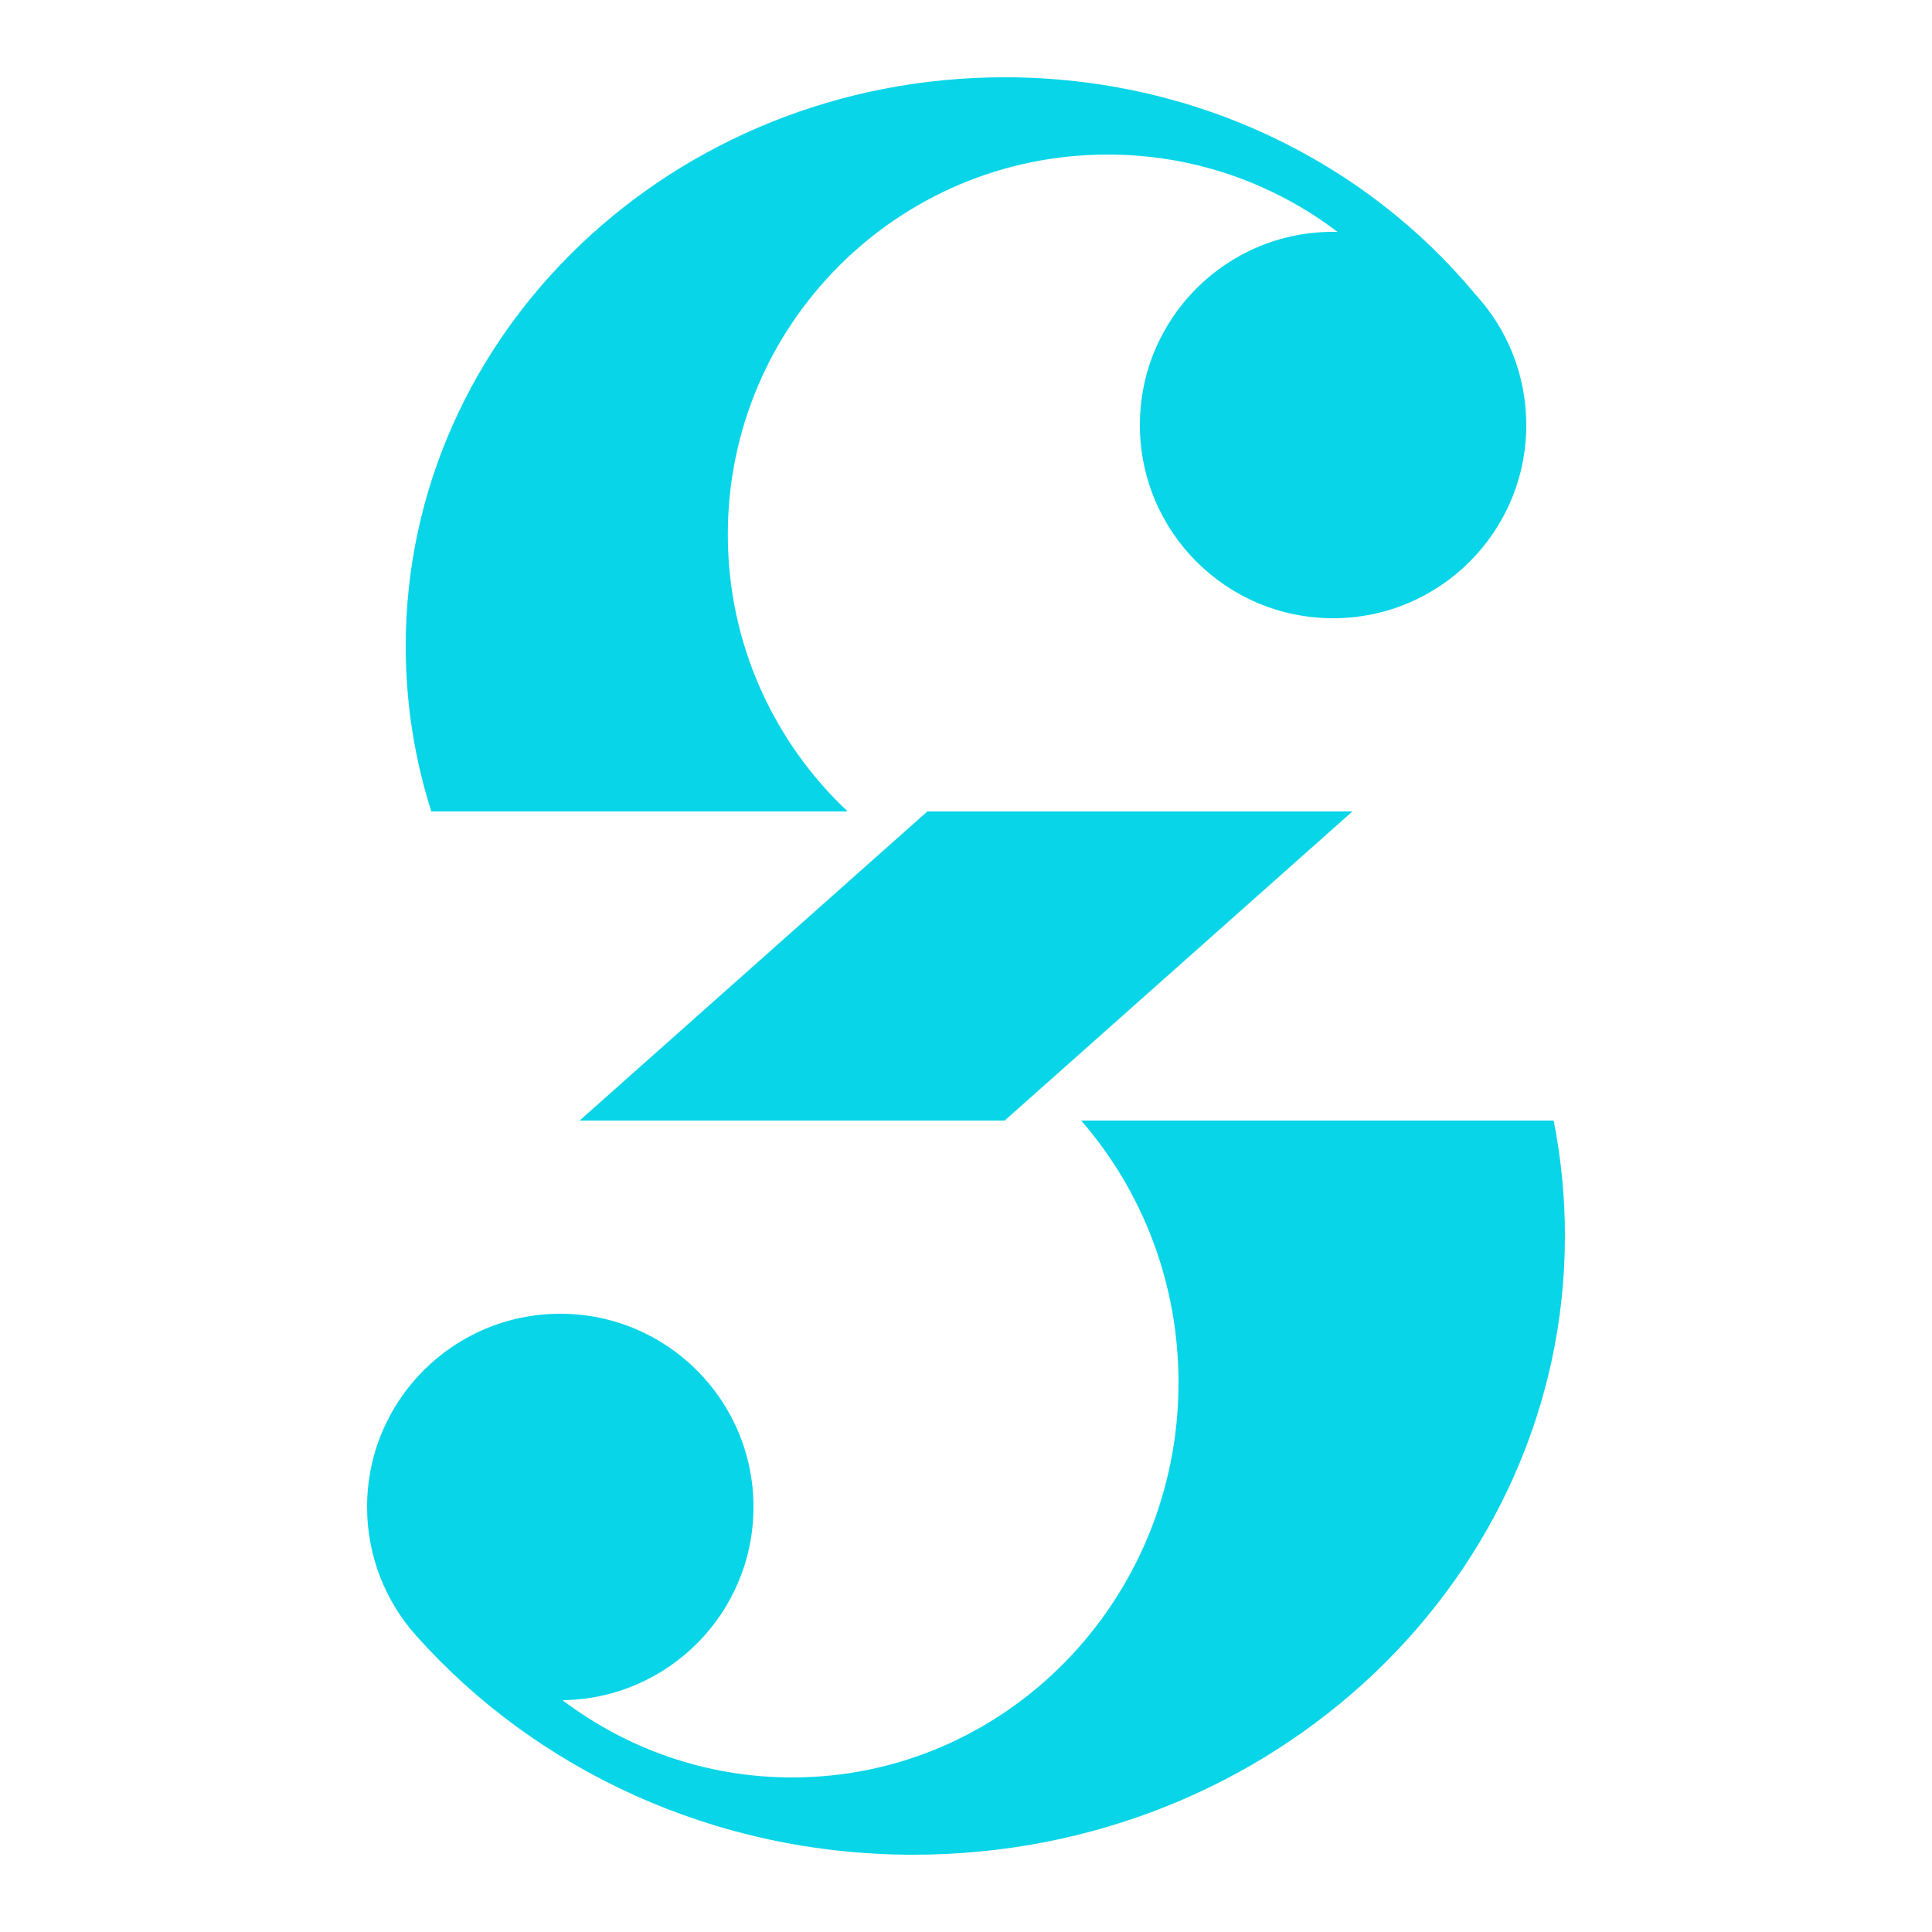
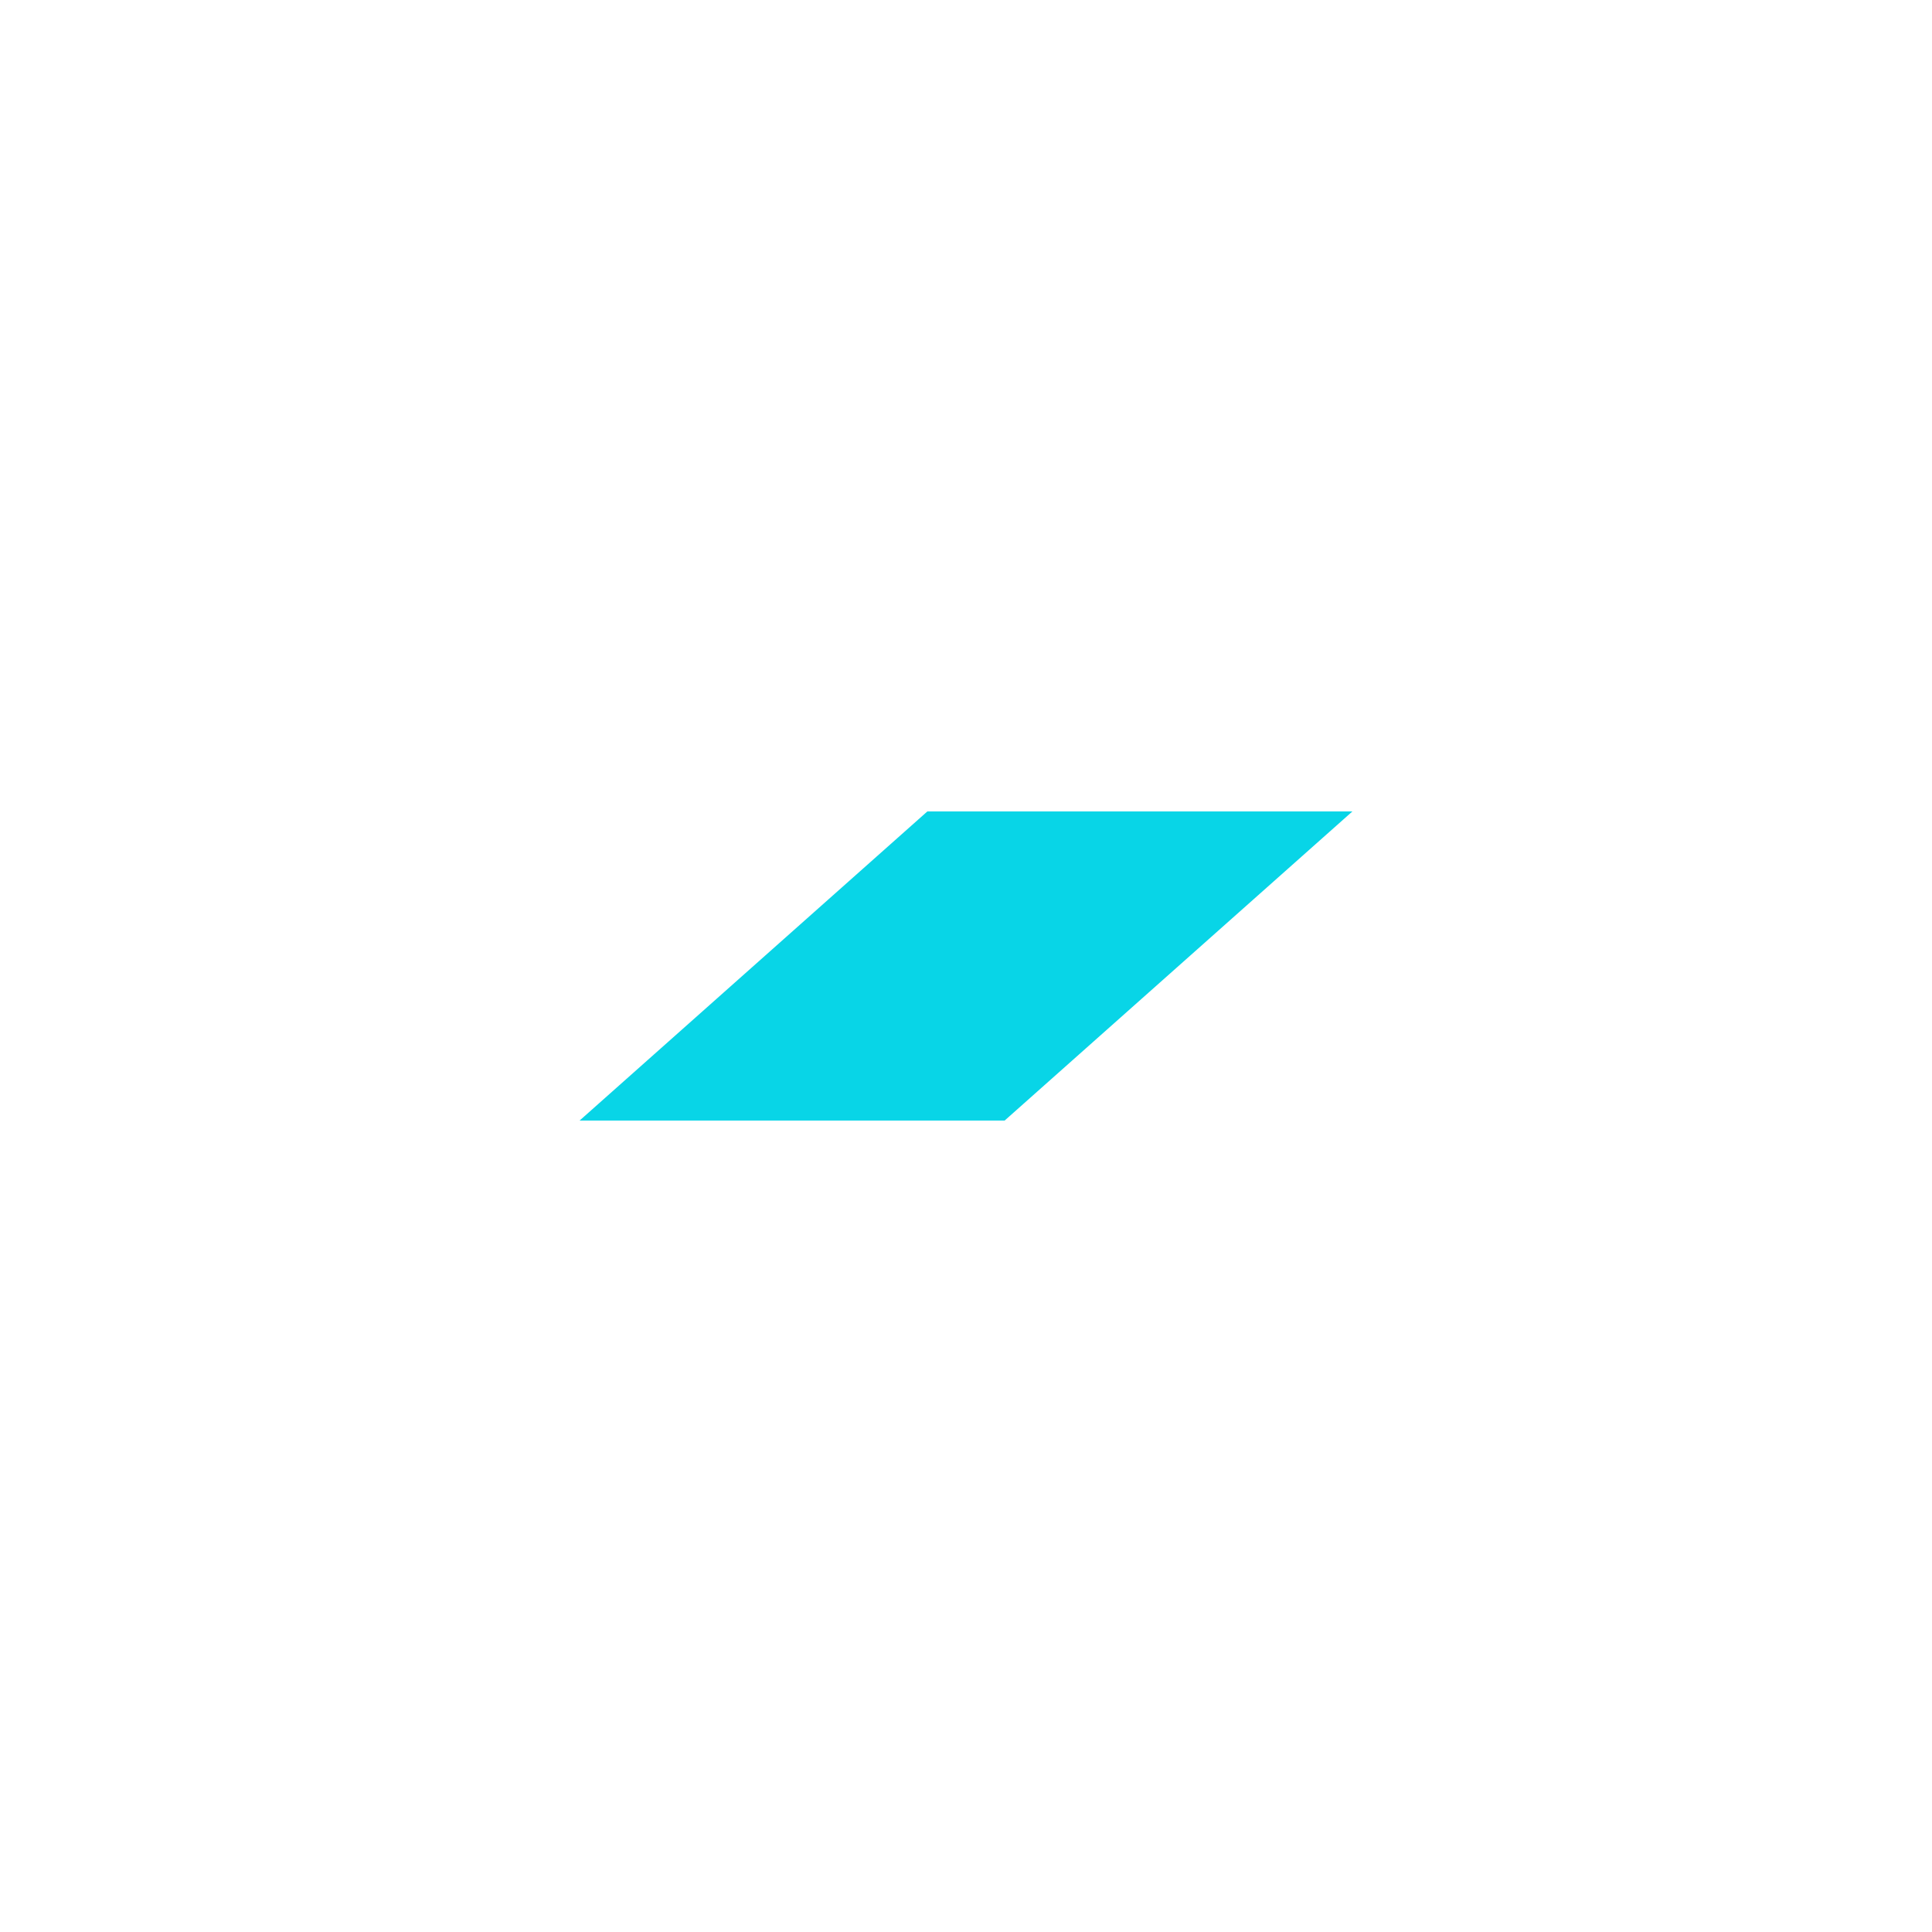
<svg xmlns="http://www.w3.org/2000/svg" fill="none" height="100%" overflow="visible" preserveAspectRatio="none" style="display: block;" viewBox="0 0 60 60" width="100%">
  <g id="MuseScore Studio Box">
    <g id="MuseScore Studio Symbol">
      <g id="Union">
-         <path d="M13.395 25.2C12.878 23.577 12.6 21.855 12.6 20.072C12.6 10.312 20.928 2.4 31.202 2.4C37.133 2.4 42.416 5.037 45.822 9.145H45.822C46.802 10.213 47.4 11.637 47.4 13.2C47.4 16.514 44.714 19.2 41.4 19.2C38.086 19.2 35.4 16.514 35.4 13.2C35.4 9.886 38.086 7.2 41.4 7.2C41.446 7.2 41.491 7.2 41.537 7.201C39.555 5.695 37.083 4.8 34.401 4.8C27.885 4.8 22.603 10.082 22.603 16.599C22.603 19.99 24.034 23.048 26.325 25.2H13.395Z" fill="#08D5E7" />
-         <path d="M48.6 38.38C48.6 37.157 48.48 35.96 48.25 34.8H33.577C35.458 36.965 36.6 39.815 36.6 42.937C36.6 49.71 31.227 55.2 24.6 55.2C21.929 55.2 19.462 54.308 17.468 52.8C20.75 52.763 23.4 50.091 23.4 46.8C23.4 43.486 20.713 40.8 17.4 40.8C14.086 40.8 11.4 43.486 11.4 46.8C11.4 48.332 11.974 49.729 12.918 50.79C16.629 54.955 22.174 57.6 28.368 57.6C39.542 57.6 48.6 48.995 48.6 38.38Z" fill="#08D5E7" />
        <path d="M42 25.2H28.8L18 34.8H31.2L42 25.2Z" fill="#08D5E7" />
      </g>
    </g>
  </g>
</svg>